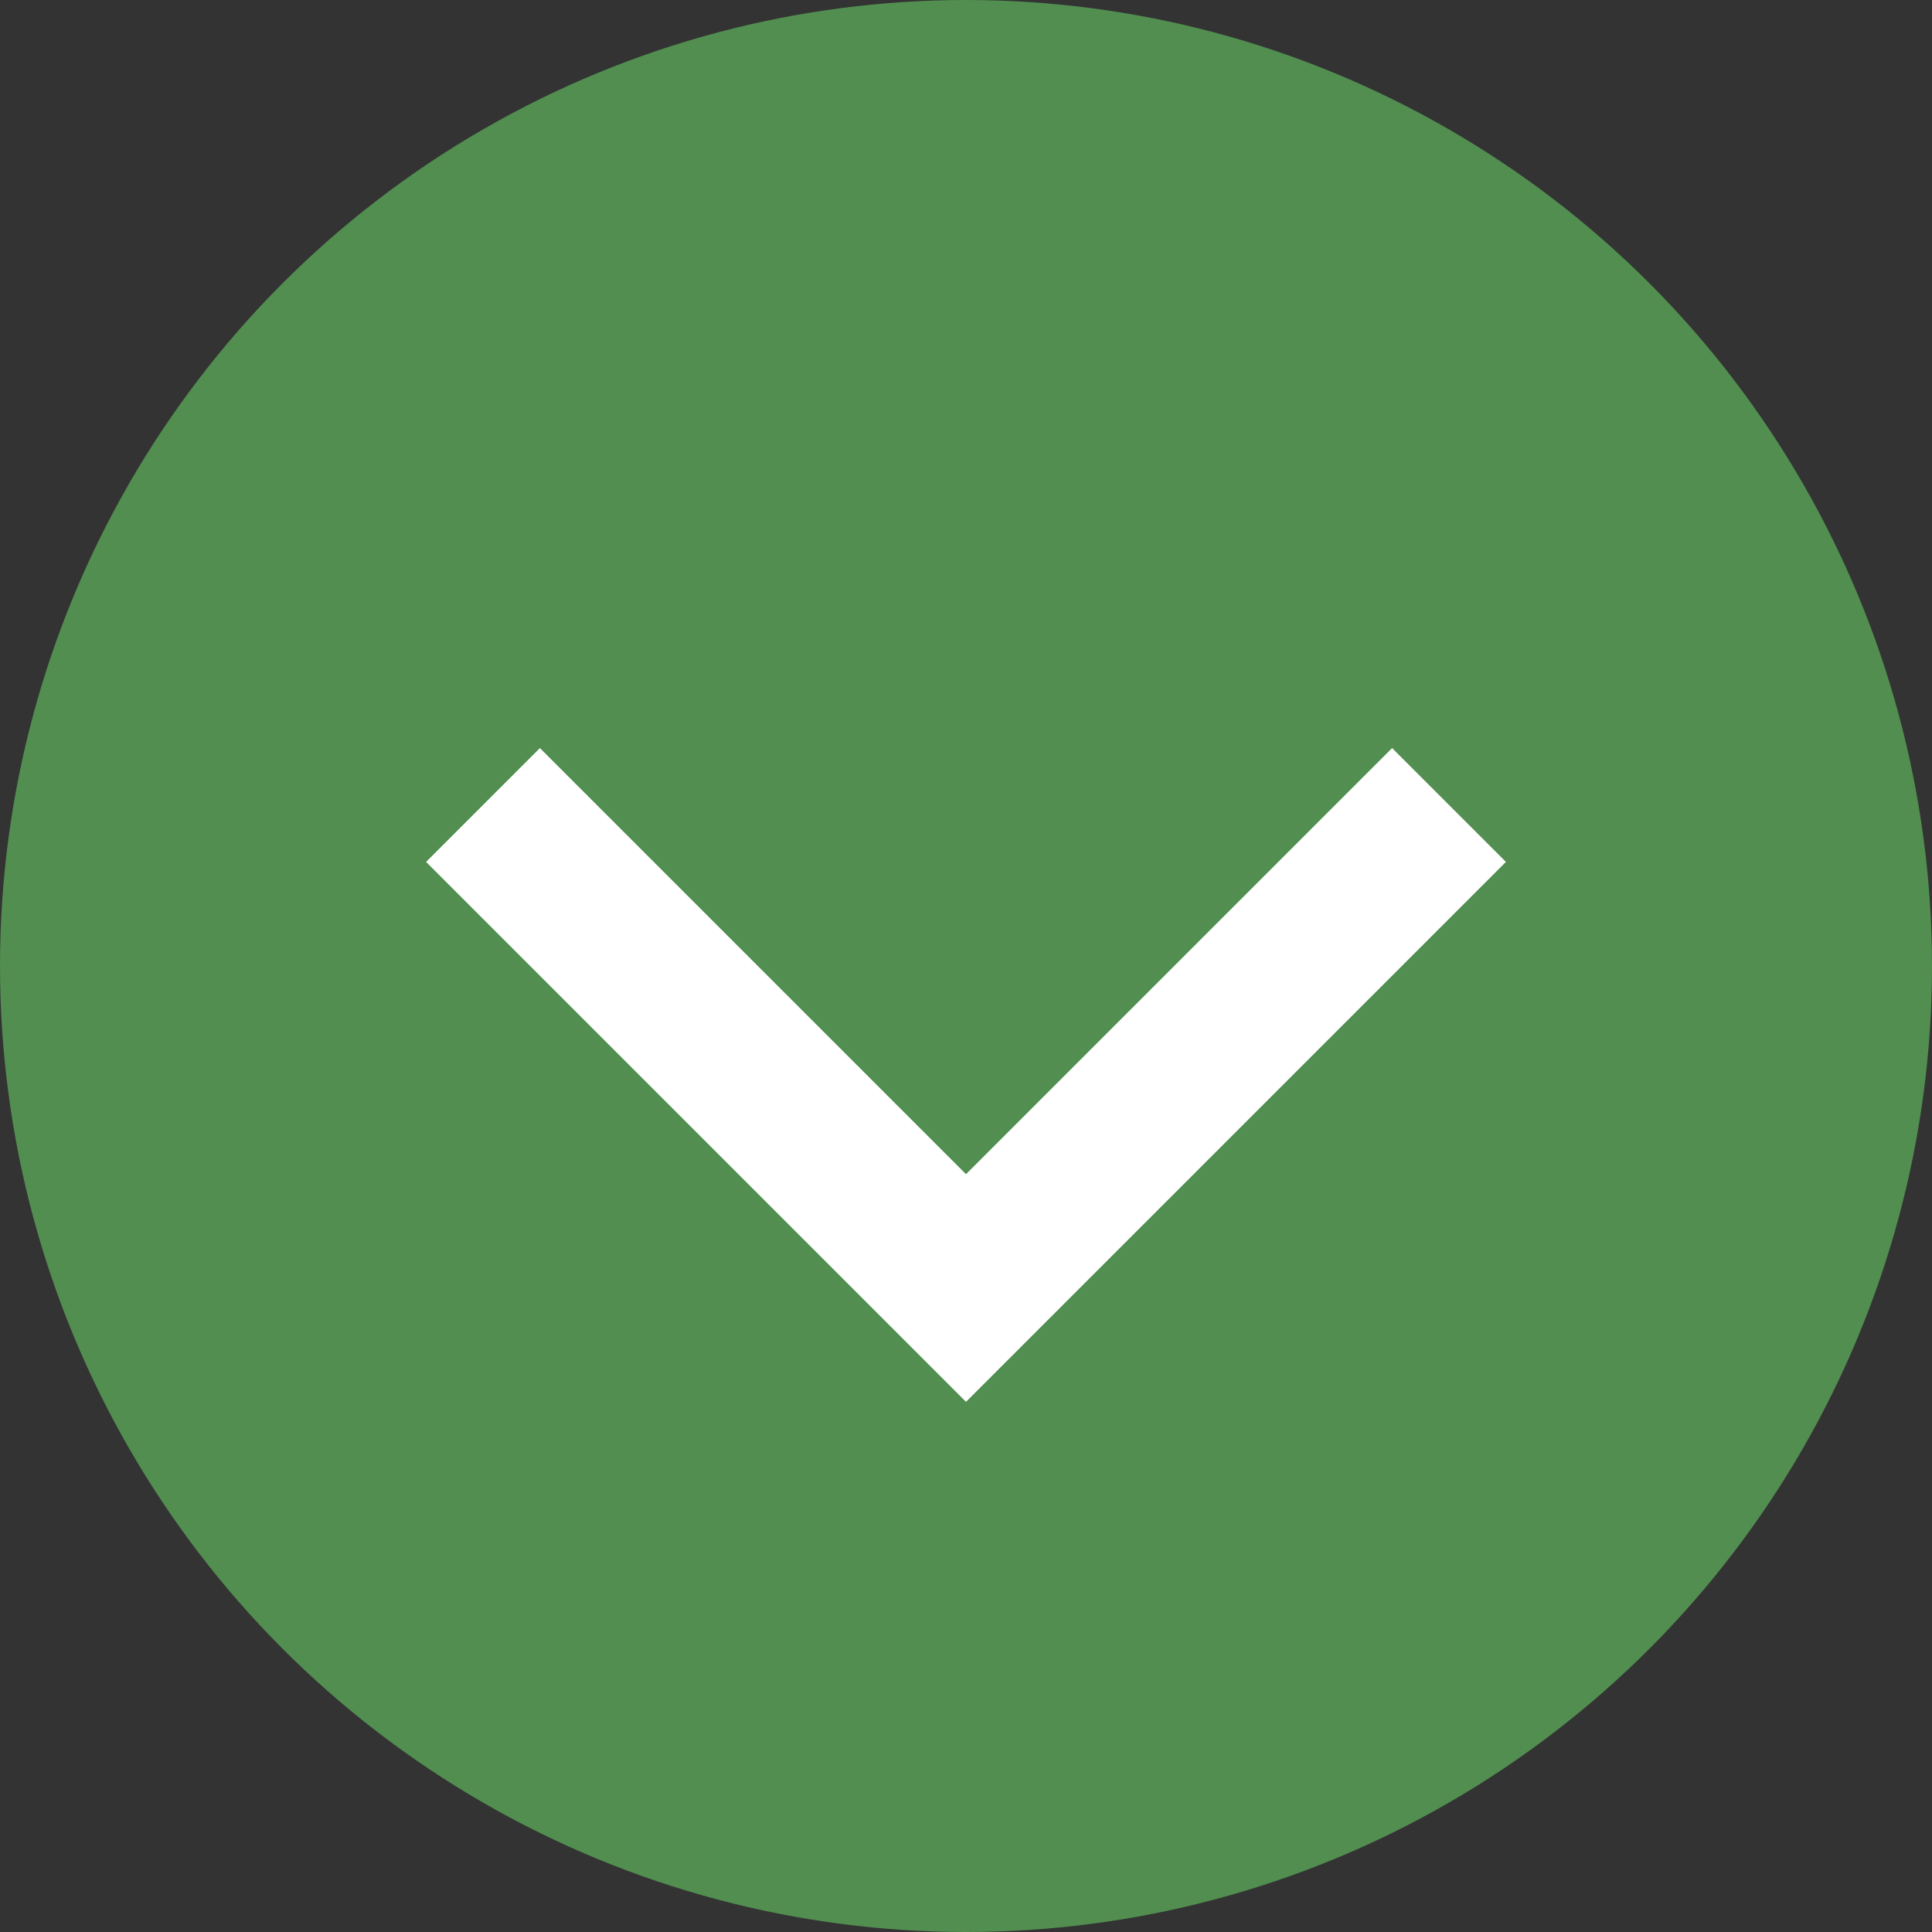
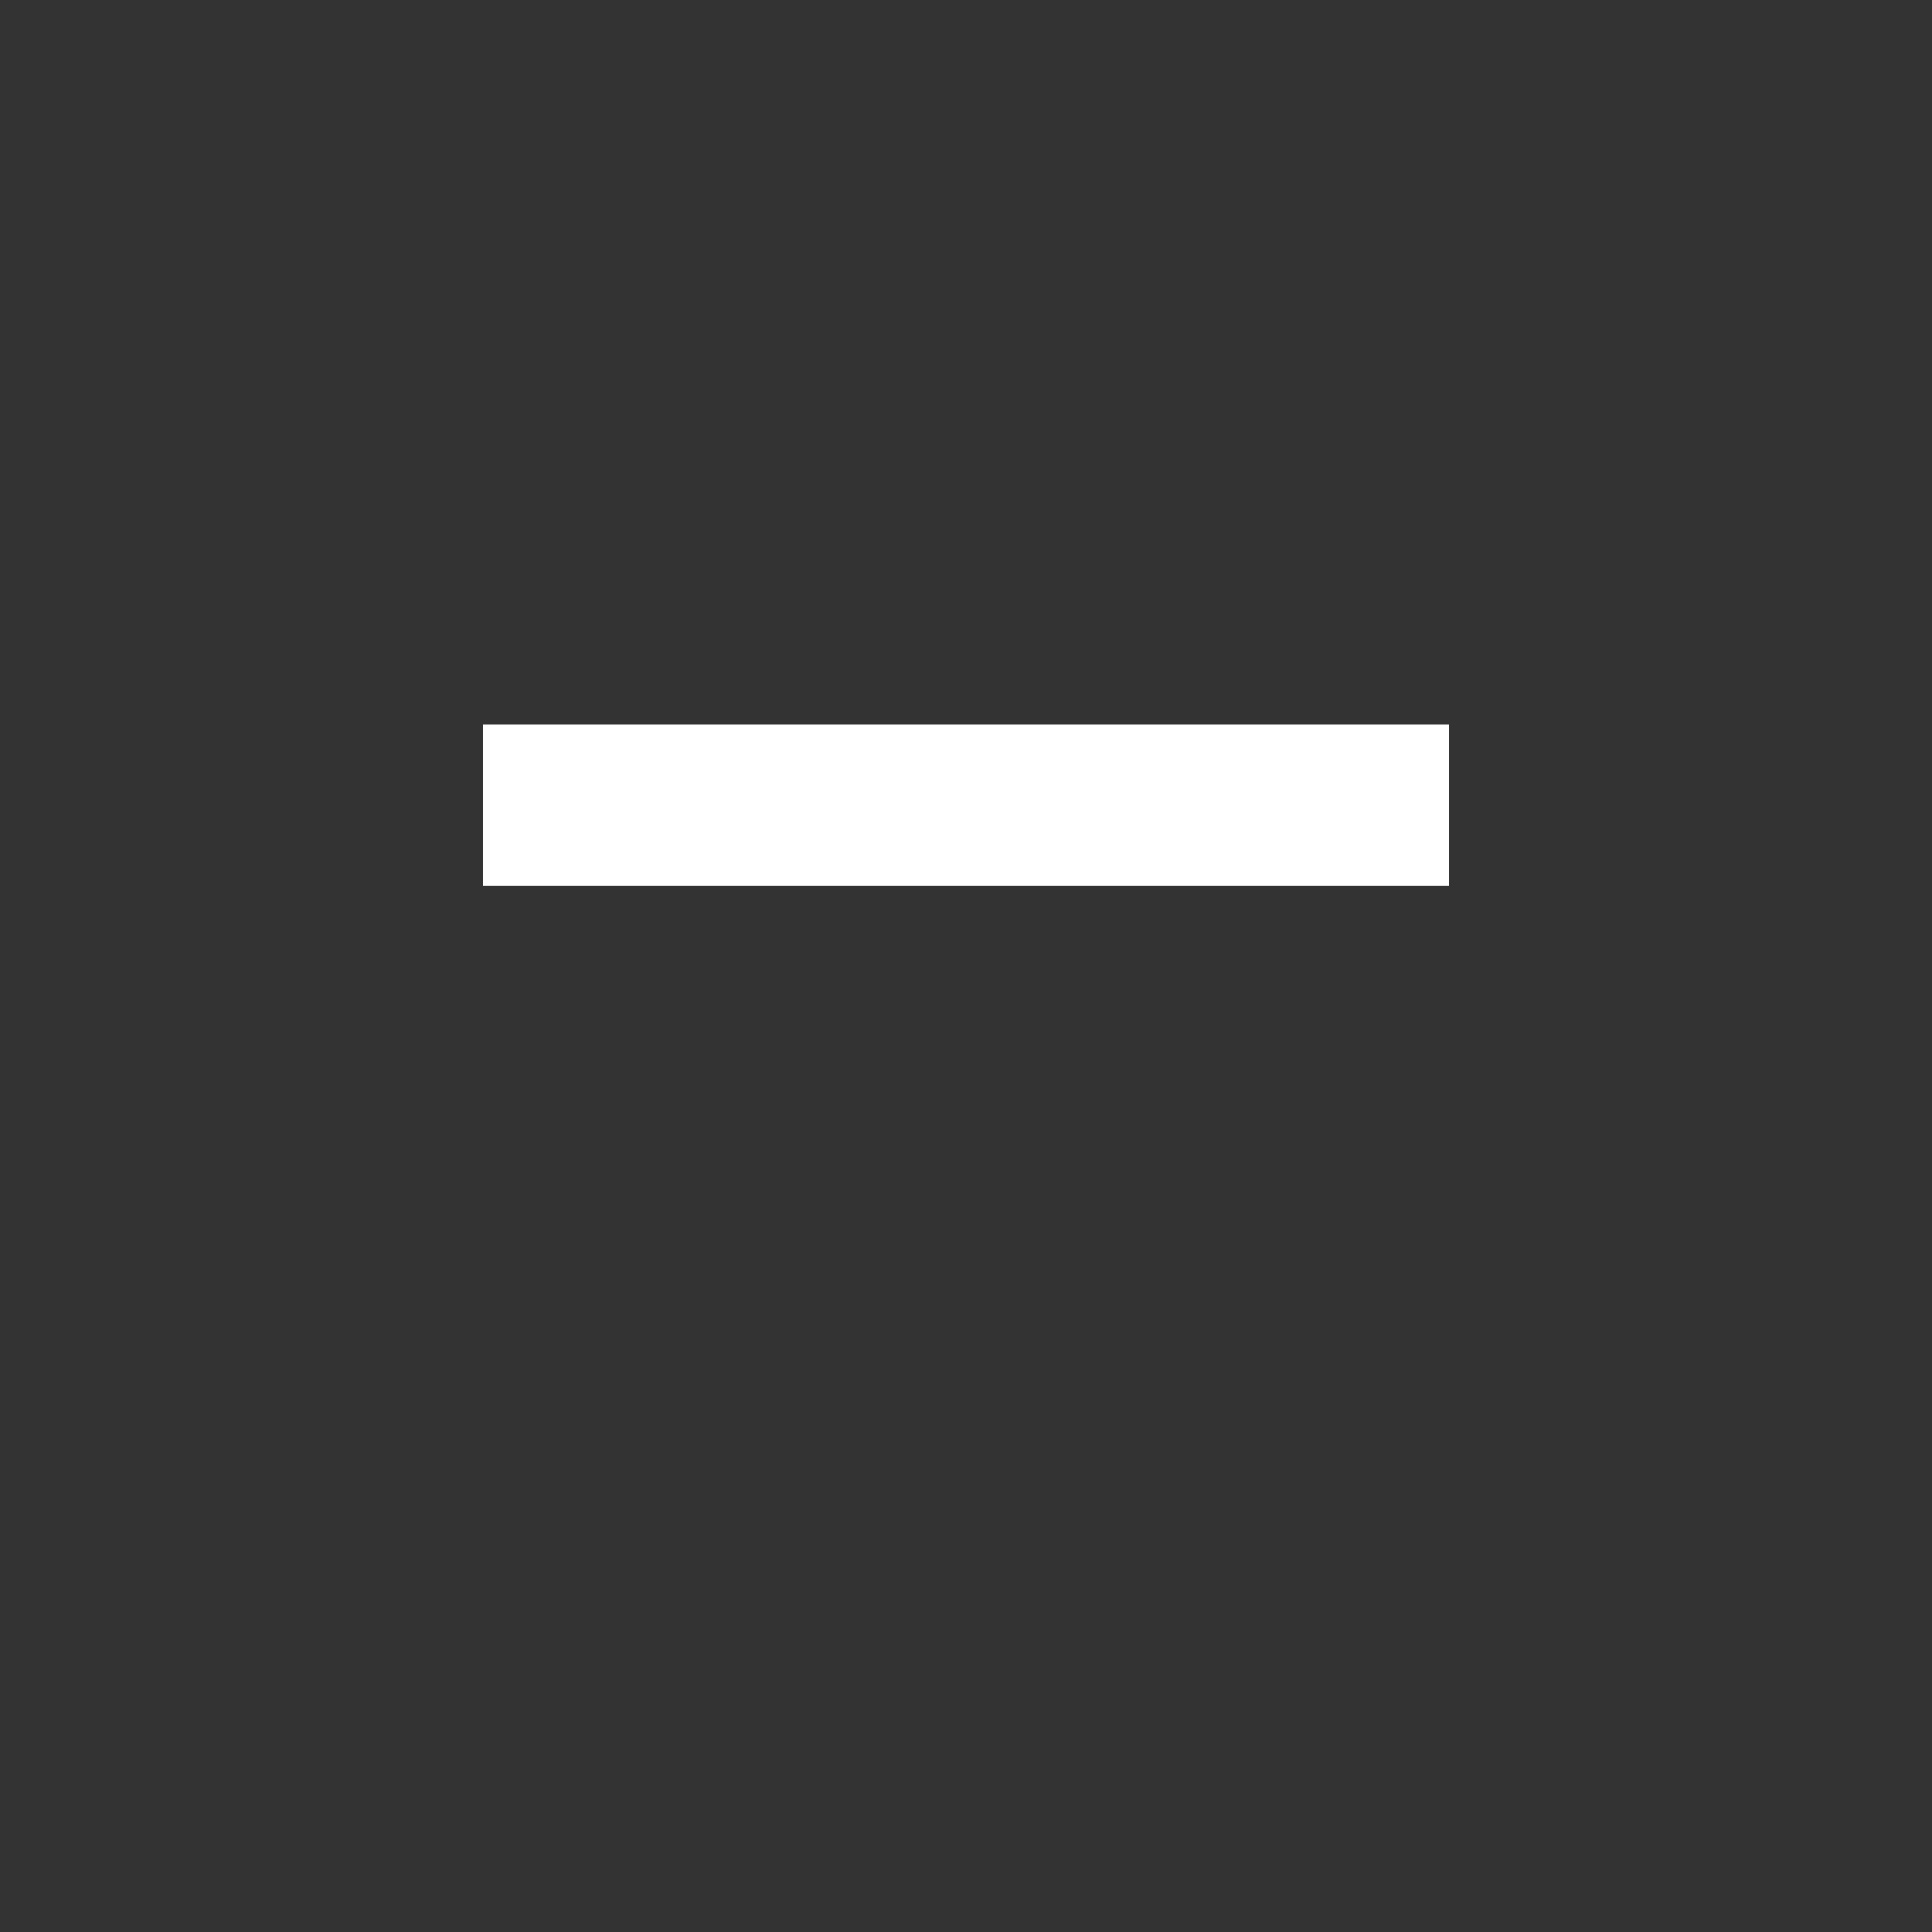
<svg xmlns="http://www.w3.org/2000/svg" id="more" width="24" height="24" viewBox="0 0 24 24">
  <rect x="0" y="0" width="24" height="24" fill="#333333" stroke="none" />
-   <circle id="楕円形_1" data-name="楕円形 1" cx="12" cy="12" r="12" fill="#518e50" />
-   <path id="パス_1" data-name="パス 1" d="M18,10l-6,6L6,10" fill="none" stroke="#fff" stroke-width="2" />
+   <path id="パス_1" data-name="パス 1" d="M18,10L6,10" fill="none" stroke="#fff" stroke-width="2" />
</svg>